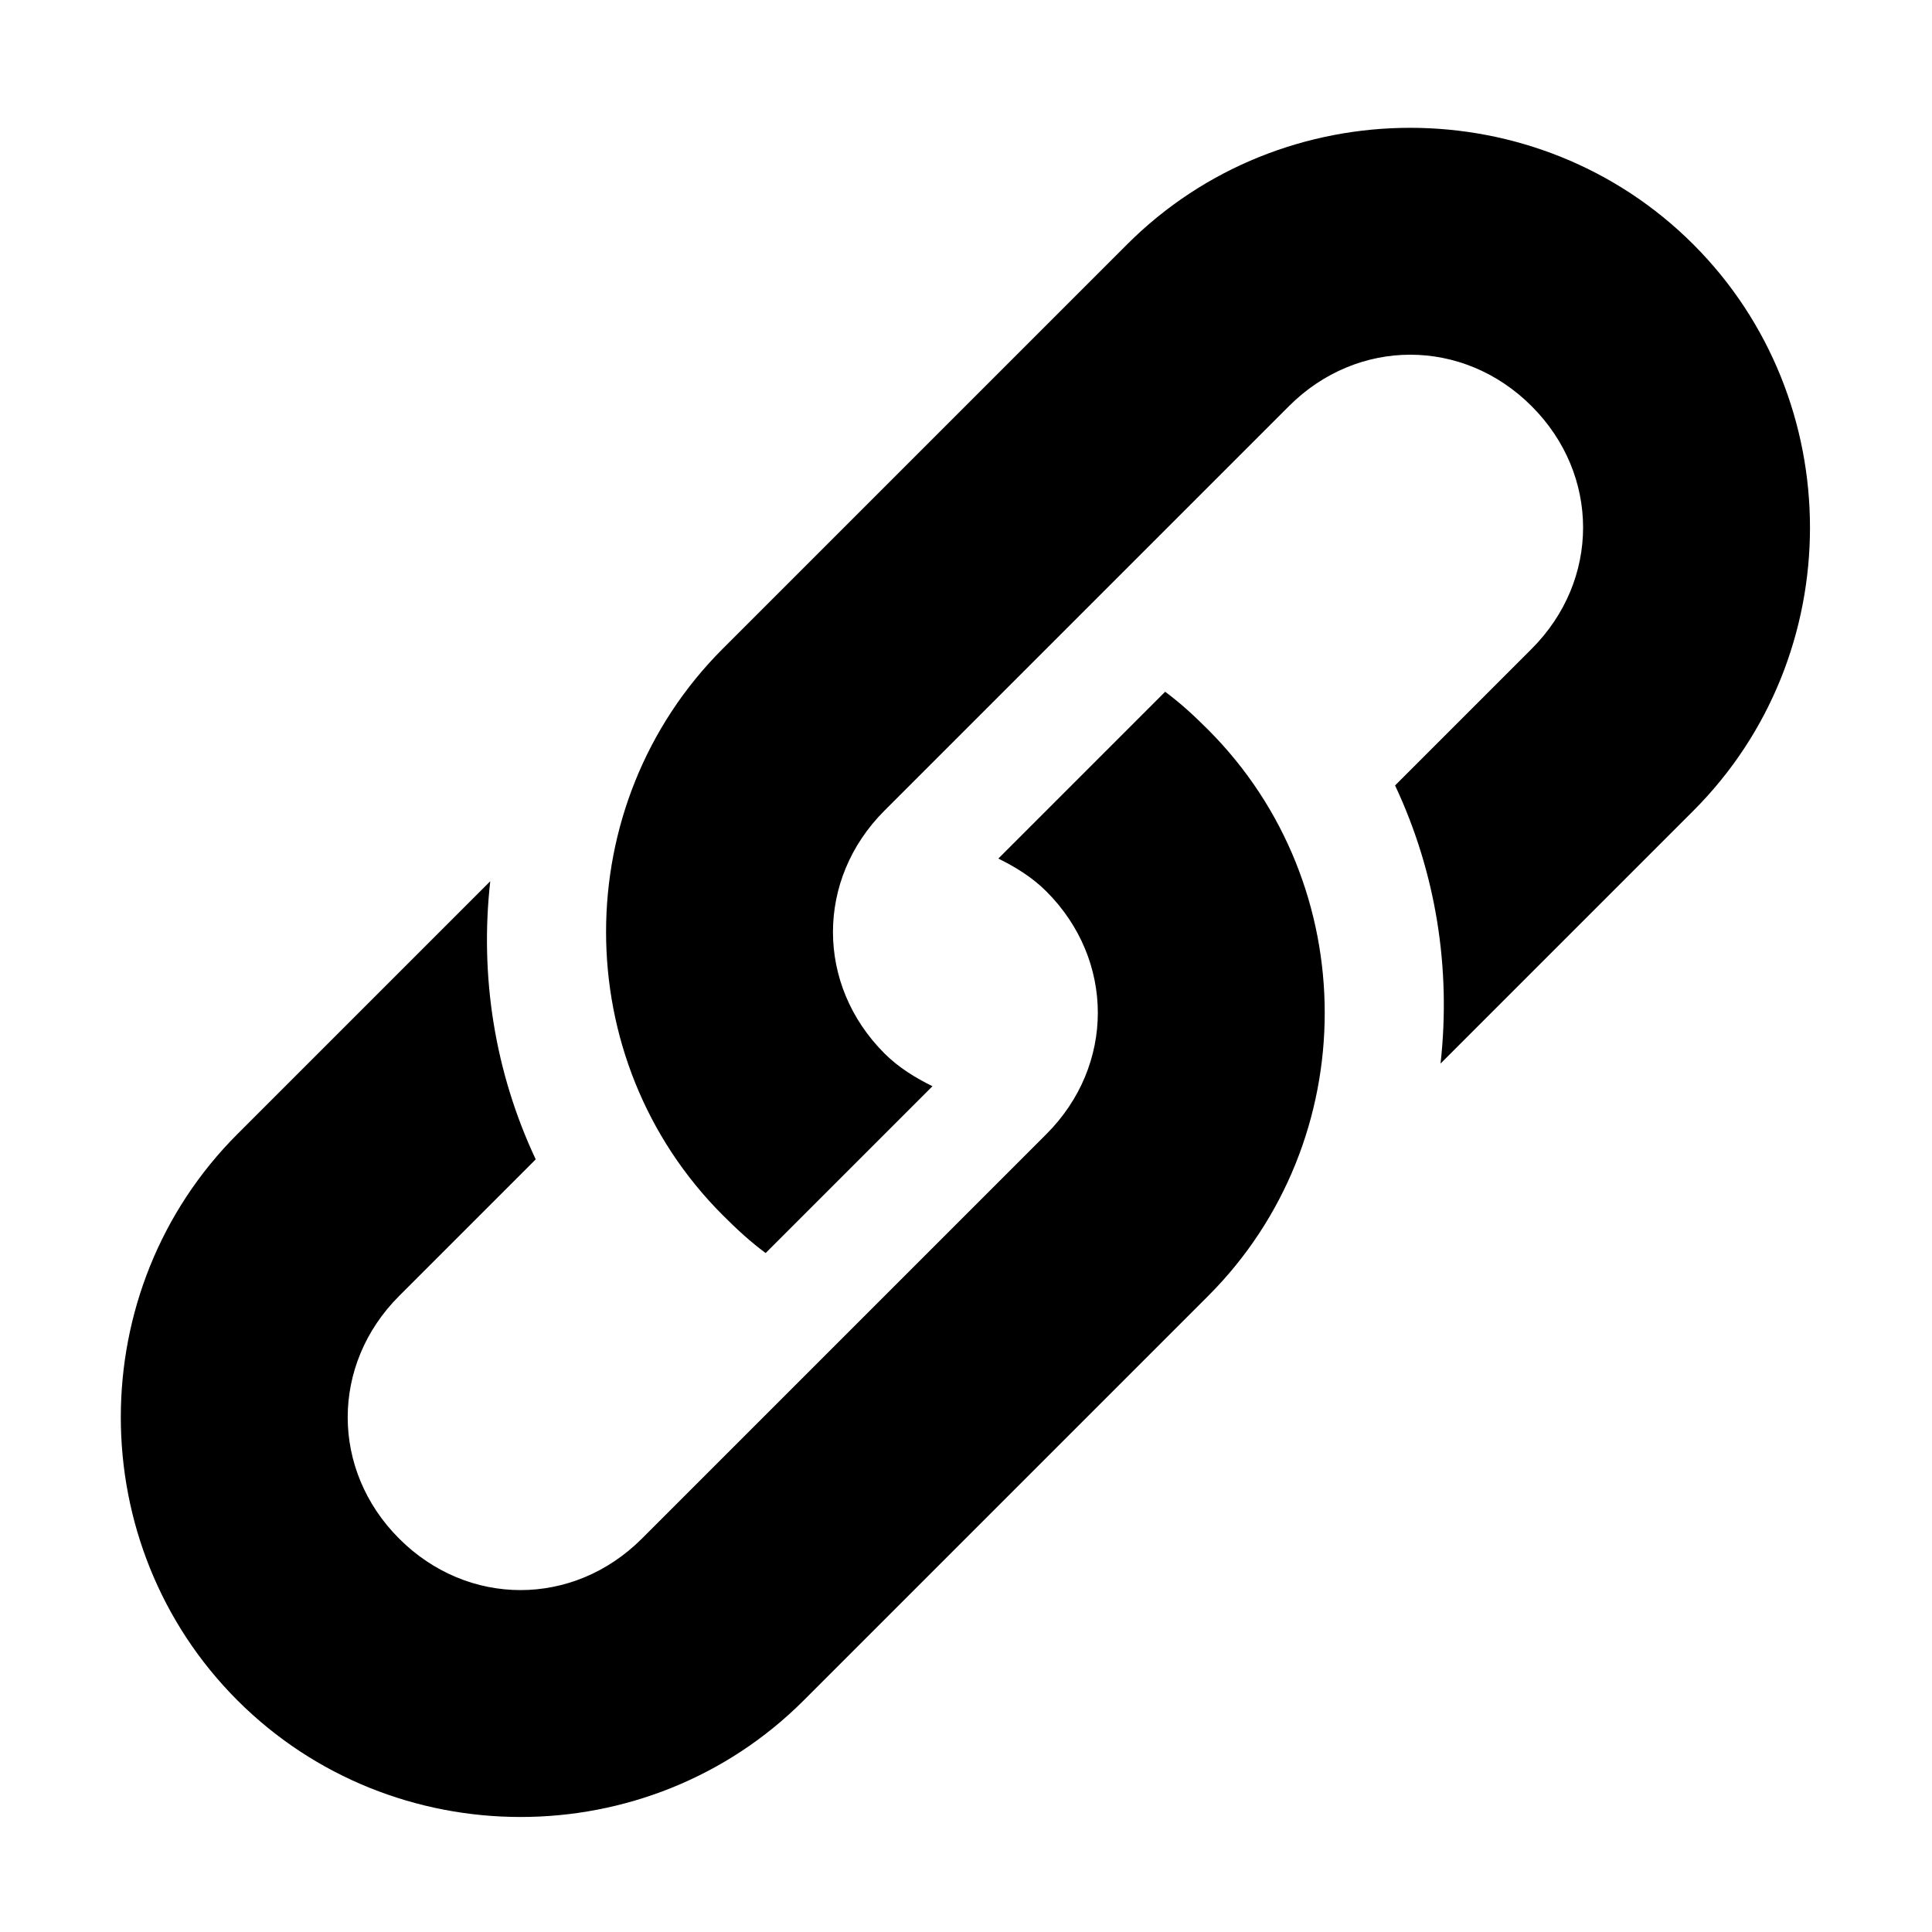
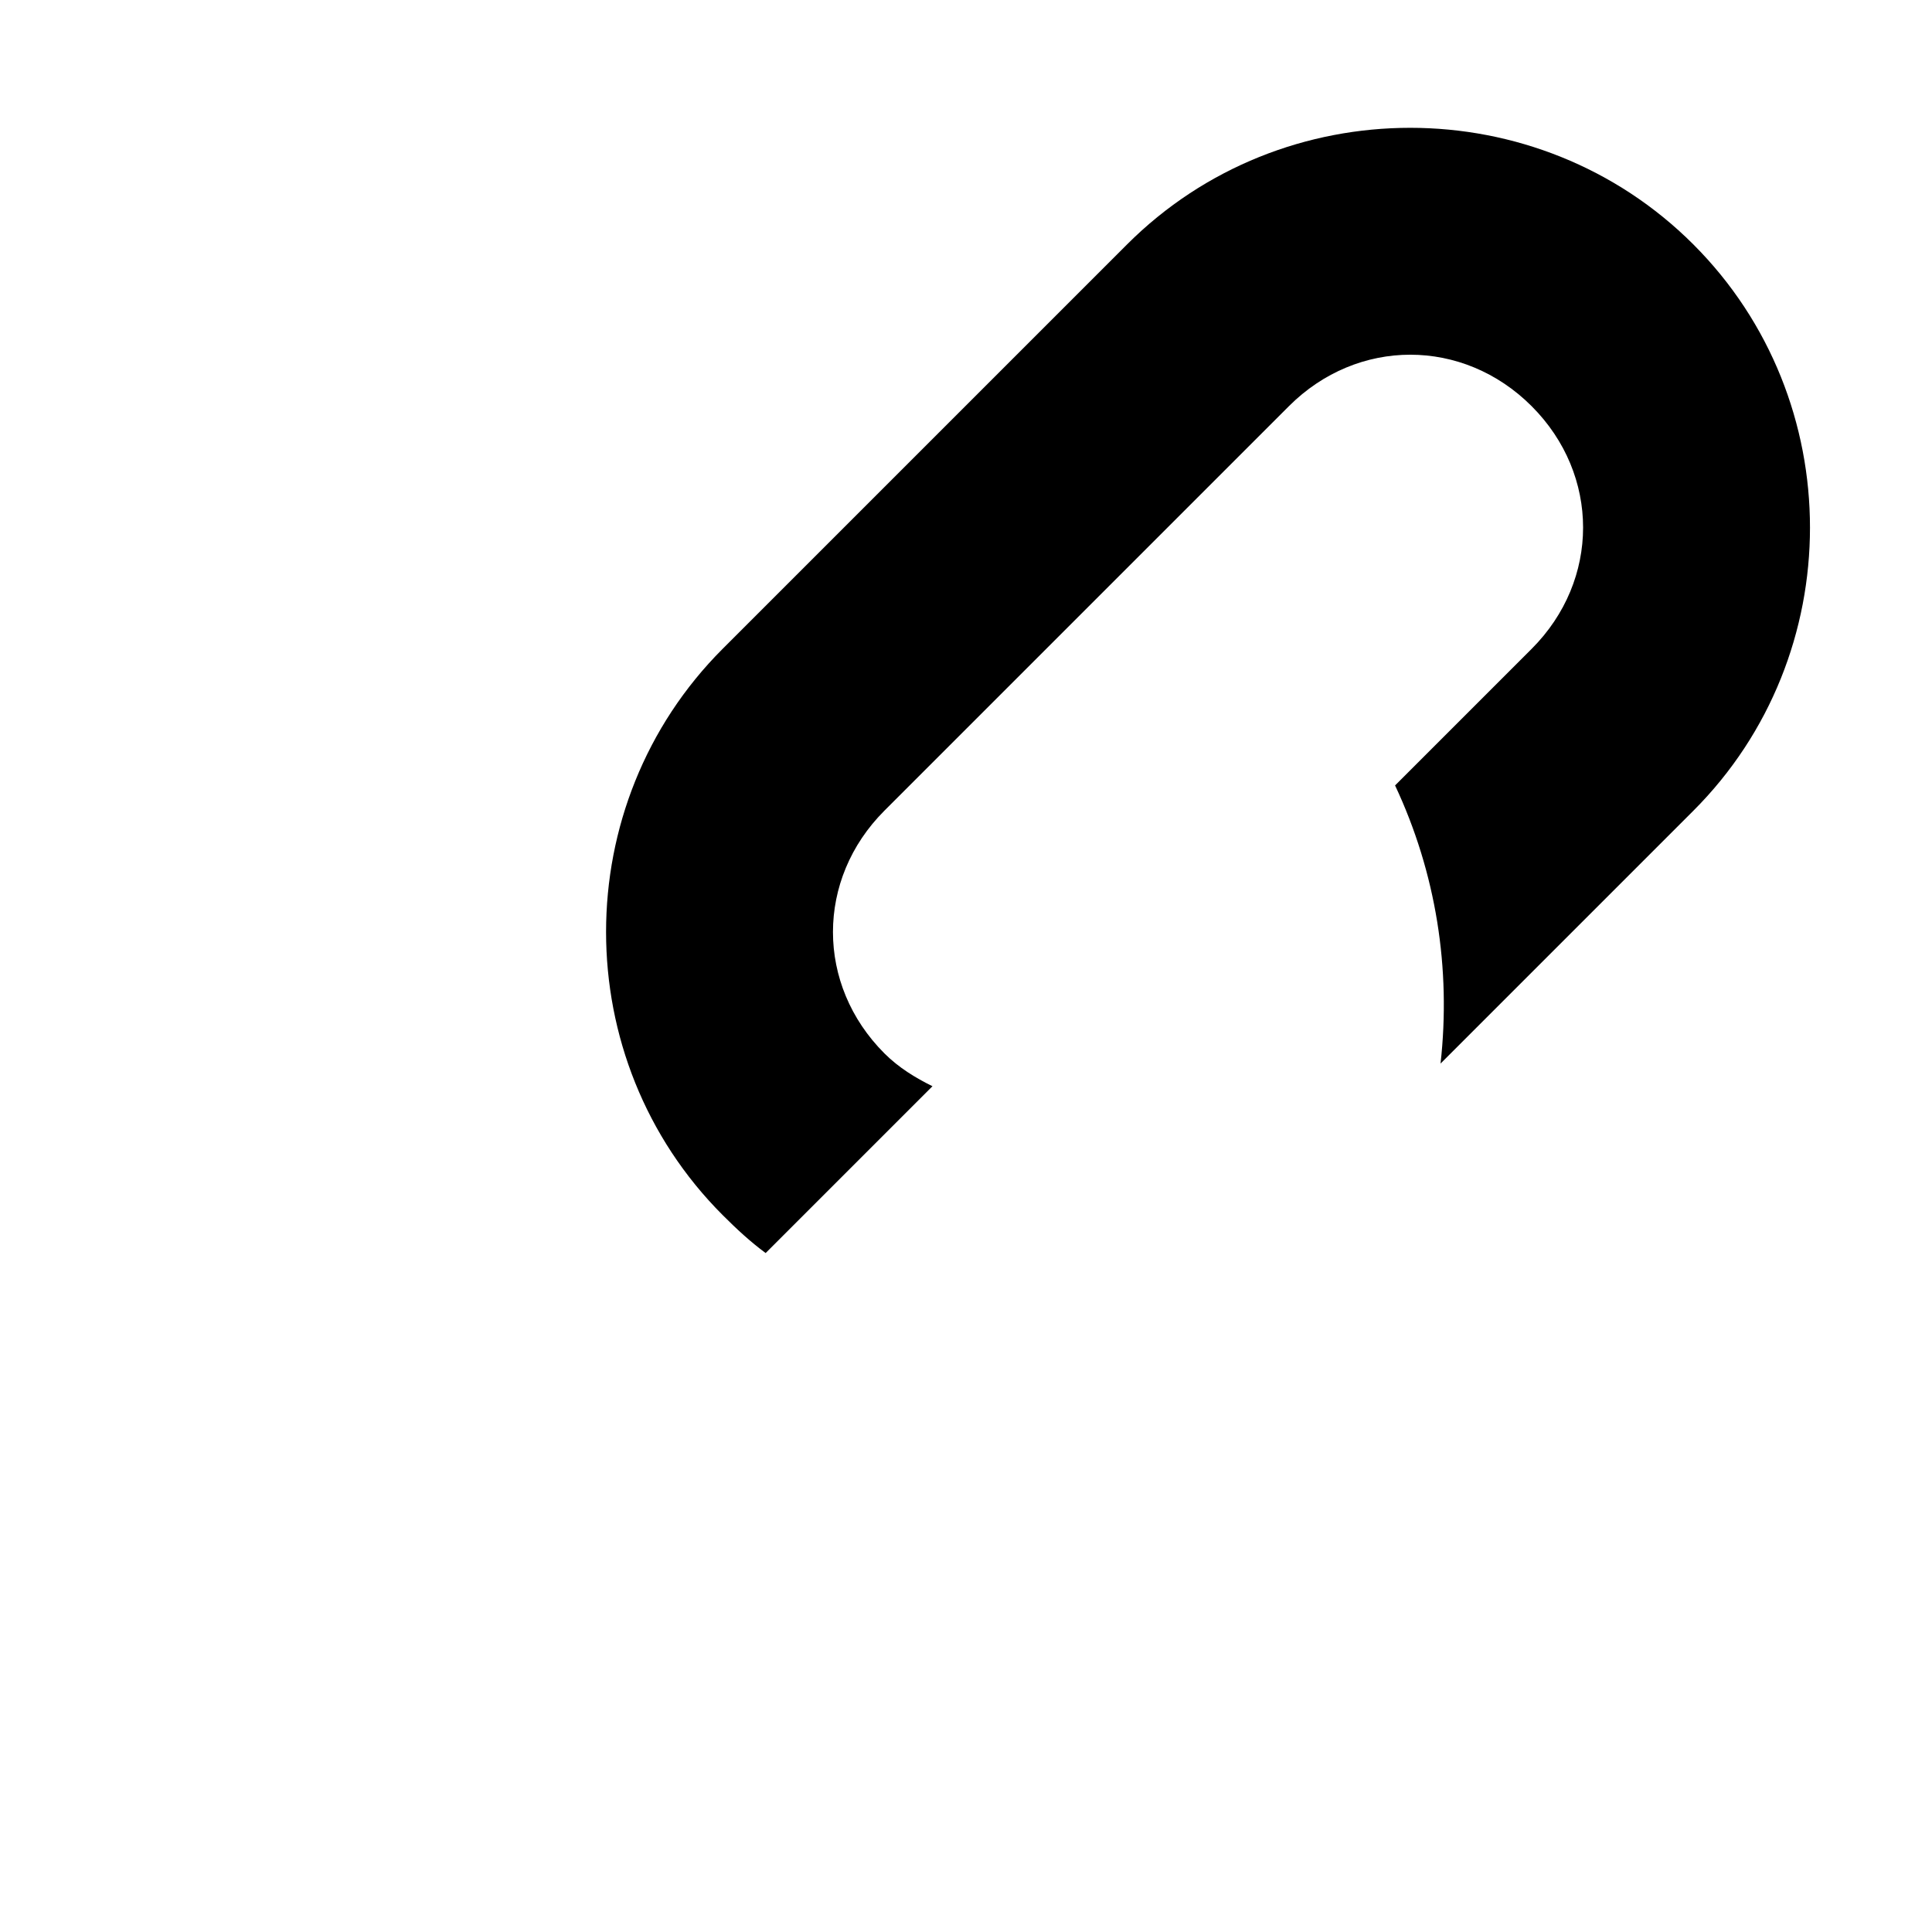
<svg xmlns="http://www.w3.org/2000/svg" height="16" width="16" version="1.1">
  <g transform="matrix(.67 -.67 .67 .67 .625 93.143)">
    <path d="m69.5-61.5c-1.922 0-3.5 1.578-3.5 3.5 0 0.174 0.006 0.332 0.031 0.5h2.062c-0.053-0.156-0.094-0.323-0.094-0.5 0-0.848 0.652-1.5 1.5-1.5h5c0.848 0 1.5 0.652 1.5 1.5s-0.652 1.5-1.5 1.5h-1.688c-0.287 0.795-0.786 1.479-1.438 2h3.125c1.922 0 3.5-1.578 3.5-3.5s-1.578-3.5-3.5-3.5h-5z" />
-     <path d="m68.5-54.5c1.922 0 3.5-1.578 3.5-3.5 0-0.174-0.006-0.332-0.031-0.5h-2.062c0.053 0.156 0.094 0.323 0.094 0.5 0 0.848-0.652 1.5-1.5 1.5h-5c-0.848 0-1.5-0.652-1.5-1.5s0.652-1.5 1.5-1.5h1.688c0.287-0.795 0.786-1.479 1.438-2h-3.125c-1.922 0-3.5 1.578-3.5 3.5s1.578 3.5 3.5 3.5h5z" />
  </g>
</svg>